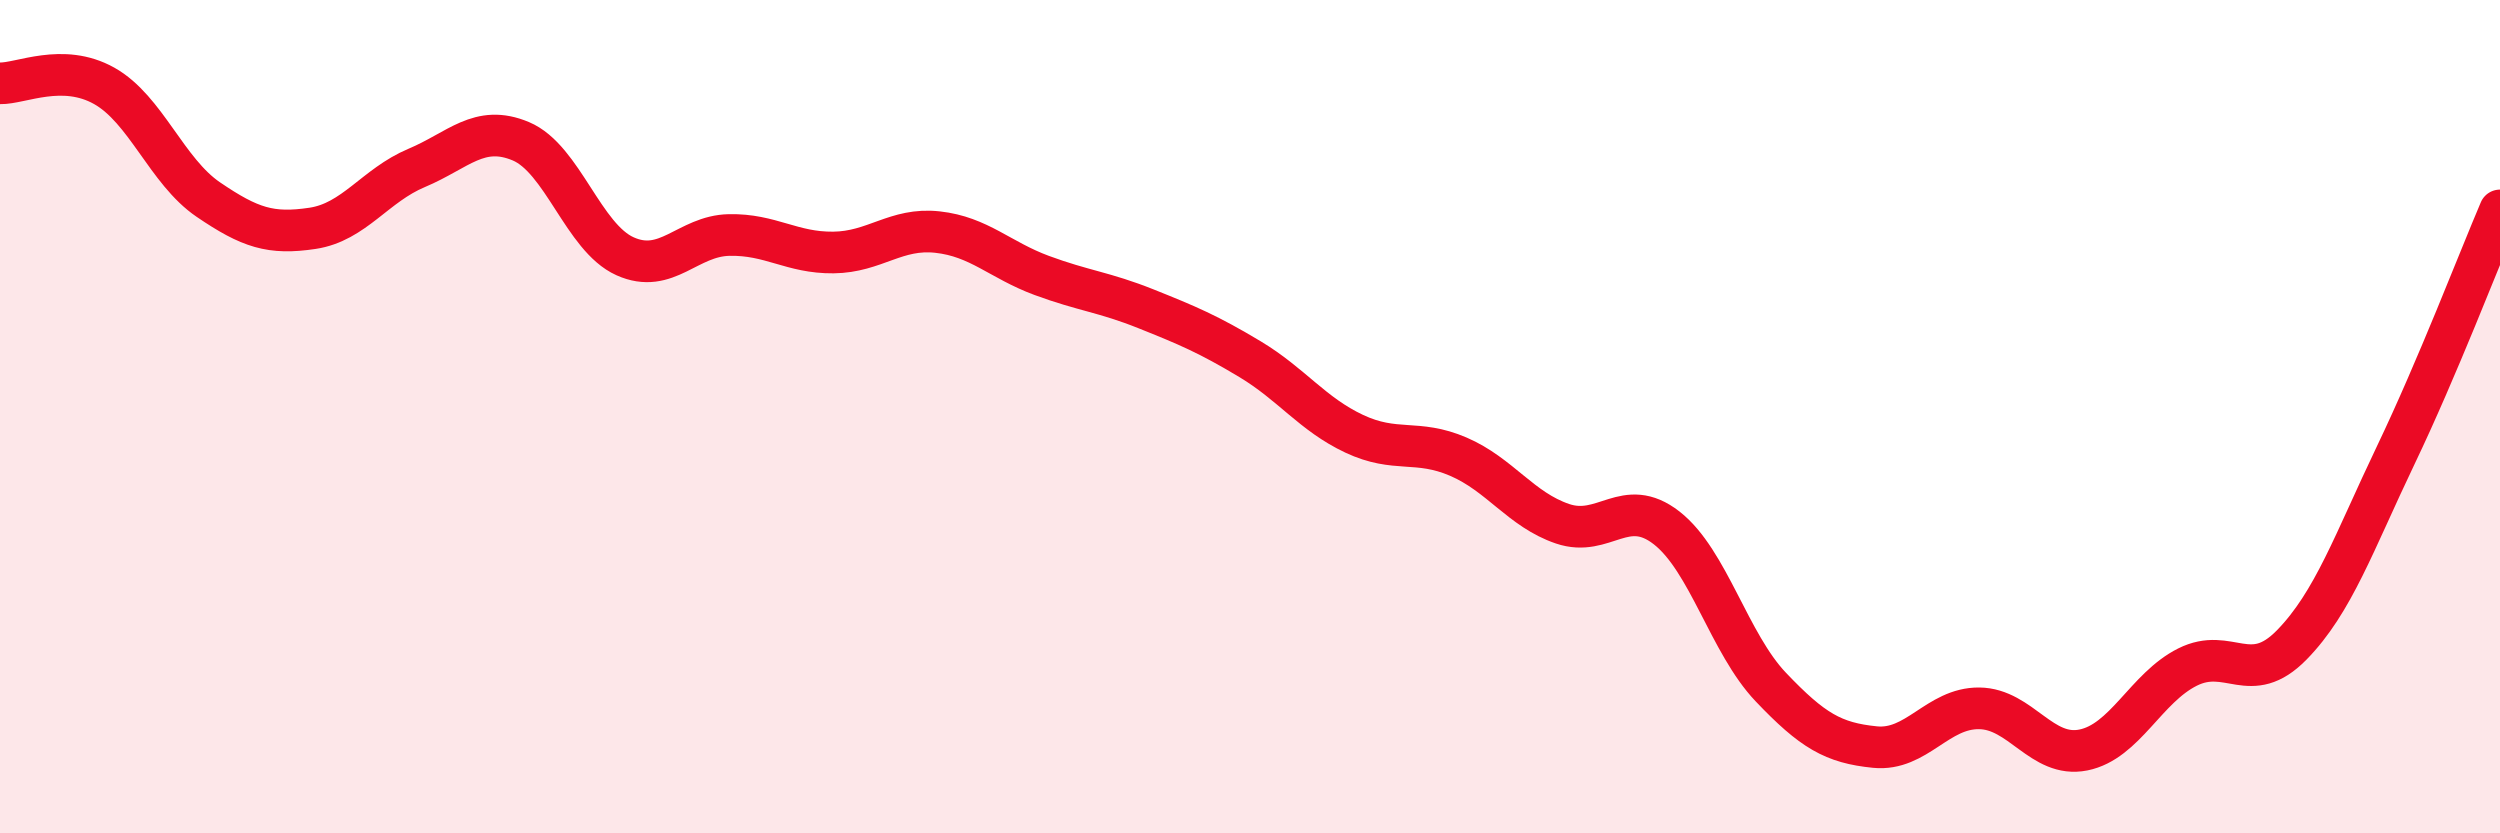
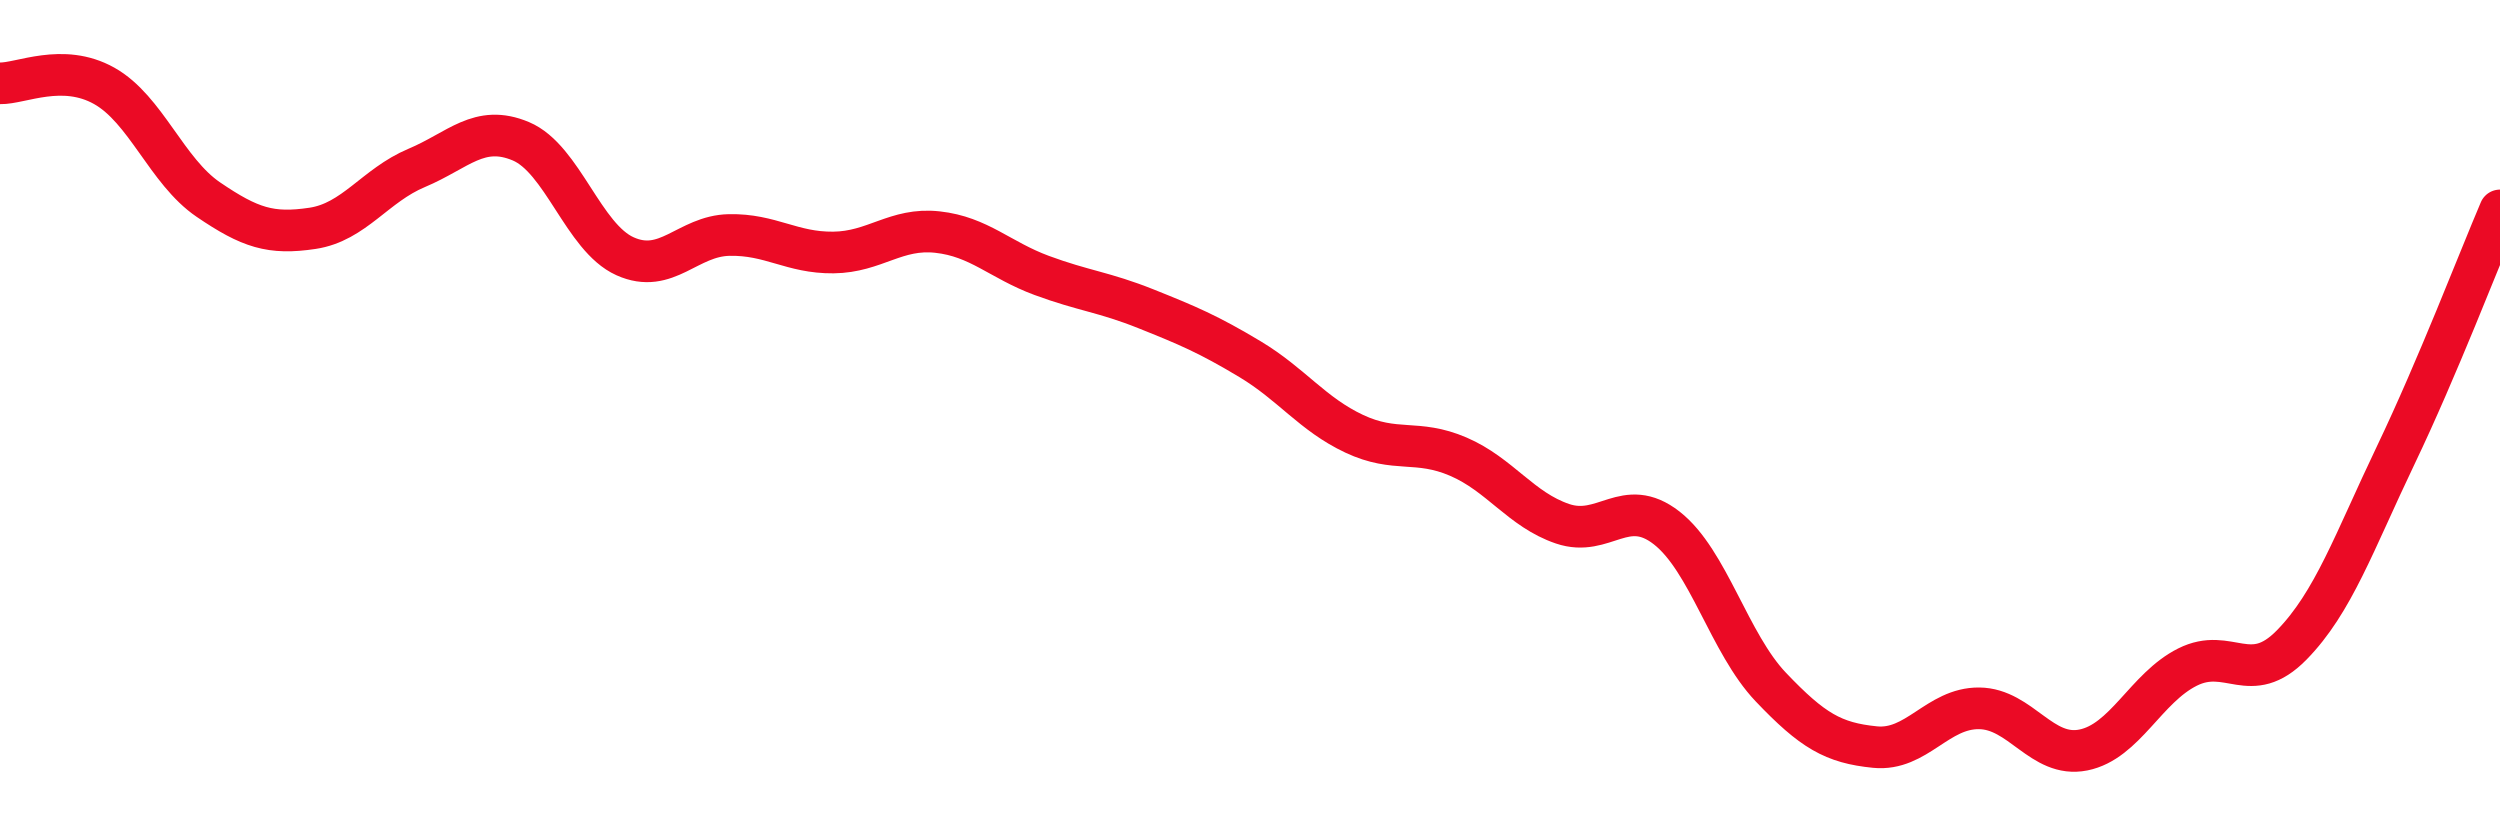
<svg xmlns="http://www.w3.org/2000/svg" width="60" height="20" viewBox="0 0 60 20">
-   <path d="M 0,2 C 0.5,2.01 1.5,1.5 2.5,2.06 C 3.5,2.62 4,4.11 5,4.79 C 6,5.47 6.5,5.63 7.5,5.48 C 8.5,5.33 9,4.45 10,4.03 C 11,3.61 11.5,2.97 12.5,3.39 C 13.5,3.81 14,5.7 15,6.15 C 16,6.6 16.5,5.66 17.5,5.64 C 18.5,5.62 19,6.07 20,6.06 C 21,6.05 21.5,5.46 22.5,5.57 C 23.5,5.68 24,6.24 25,6.61 C 26,6.98 26.5,7.01 27.5,7.41 C 28.5,7.81 29,8.02 30,8.62 C 31,9.22 31.5,9.94 32.5,10.41 C 33.5,10.88 34,10.53 35,10.96 C 36,11.39 36.5,12.23 37.5,12.57 C 38.5,12.91 39,11.89 40,12.67 C 41,13.45 41.5,15.44 42.5,16.49 C 43.5,17.54 44,17.83 45,17.93 C 46,18.03 46.5,16.99 47.5,17 C 48.5,17.01 49,18.2 50,18 C 51,17.8 51.5,16.51 52.5,16.01 C 53.5,15.51 54,16.5 55,15.48 C 56,14.46 56.5,13.01 57.5,10.92 C 58.5,8.83 59.5,6.22 60,5.05L60 20L0 20Z" fill="#EB0A25" opacity="0.1" stroke-linecap="round" stroke-linejoin="round" />
  <path d="M 0,2 C 0.5,2.01 1.5,1.5 2.5,2.06 C 3.5,2.62 4,4.11 5,4.79 C 6,5.47 6.5,5.63 7.5,5.48 C 8.5,5.33 9,4.45 10,4.03 C 11,3.61 11.5,2.97 12.5,3.39 C 13.5,3.81 14,5.7 15,6.15 C 16,6.6 16.5,5.66 17.5,5.64 C 18.5,5.62 19,6.07 20,6.06 C 21,6.05 21.5,5.46 22.5,5.57 C 23.5,5.68 24,6.24 25,6.61 C 26,6.98 26.5,7.01 27.5,7.41 C 28.5,7.81 29,8.02 30,8.62 C 31,9.22 31.5,9.94 32.5,10.41 C 33.5,10.88 34,10.53 35,10.96 C 36,11.39 36.5,12.23 37.5,12.57 C 38.5,12.91 39,11.89 40,12.67 C 41,13.45 41.5,15.44 42.5,16.49 C 43.5,17.54 44,17.83 45,17.93 C 46,18.03 46.5,16.99 47.5,17 C 48.5,17.01 49,18.2 50,18 C 51,17.8 51.5,16.51 52.5,16.01 C 53.5,15.51 54,16.5 55,15.48 C 56,14.46 56.5,13.01 57.5,10.92 C 58.5,8.83 59.5,6.22 60,5.05" stroke="#EB0A25" stroke-width="1" fill="none" stroke-linecap="round" stroke-linejoin="round" />
</svg>